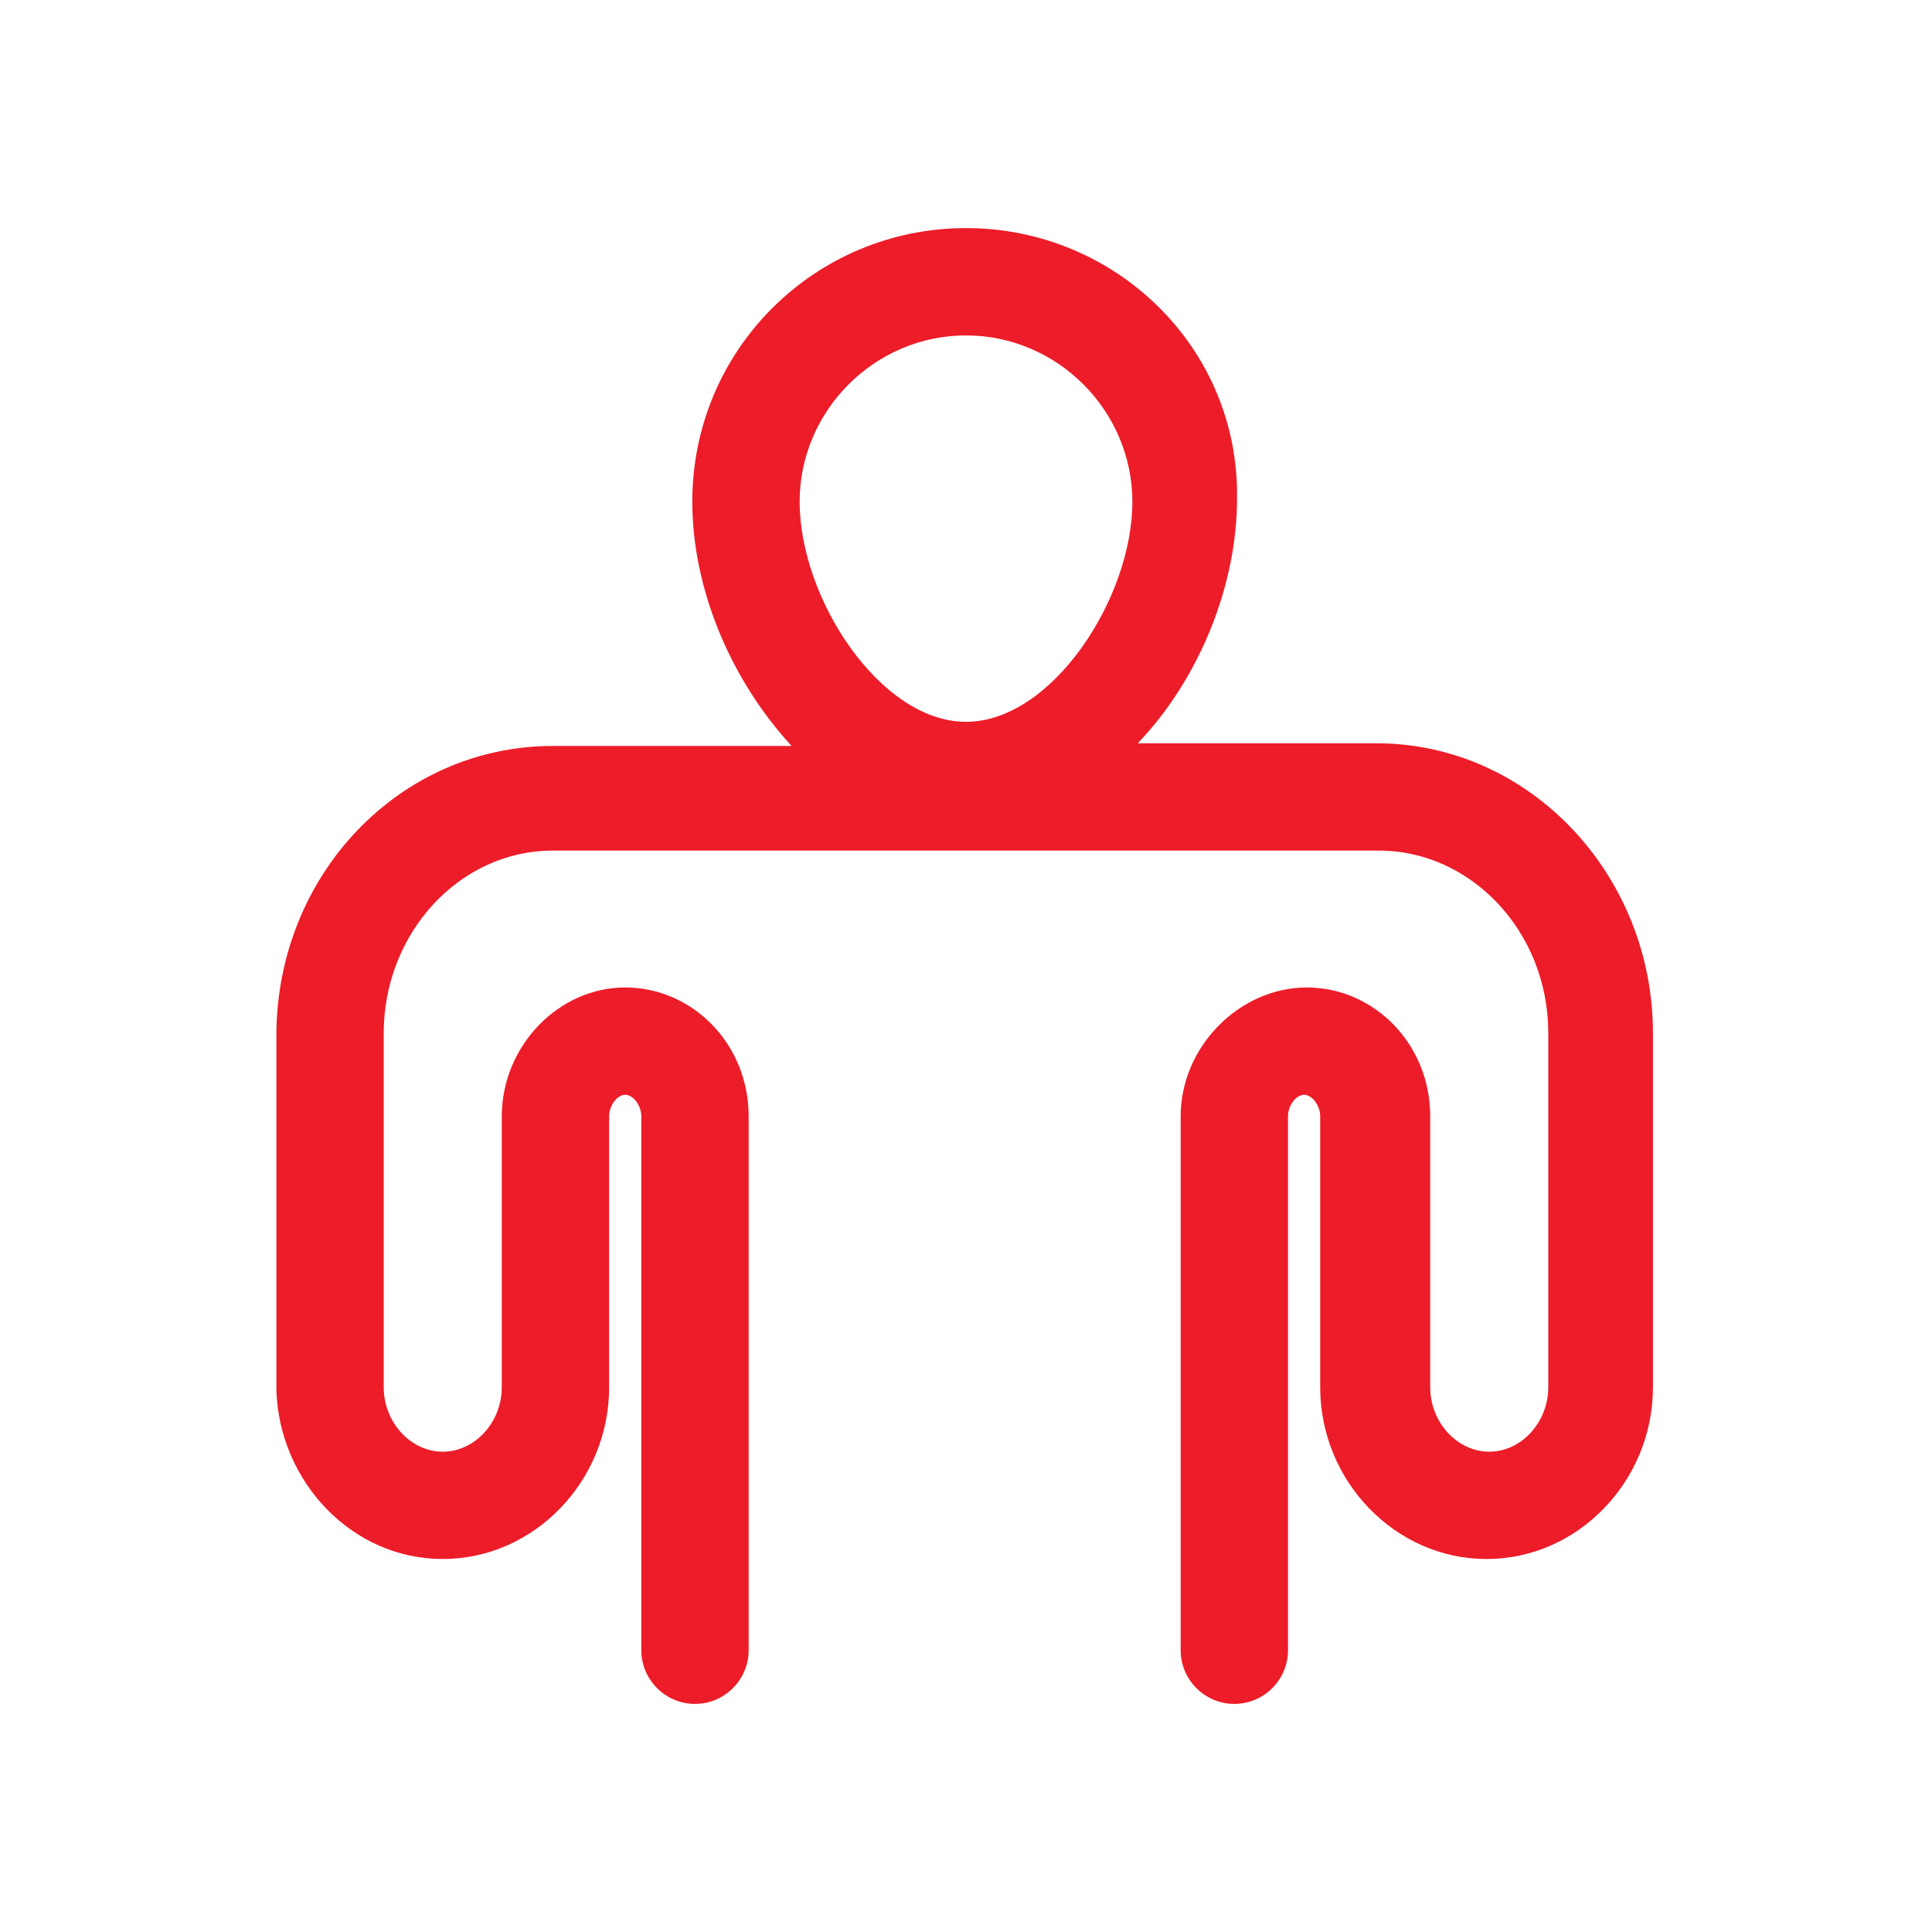
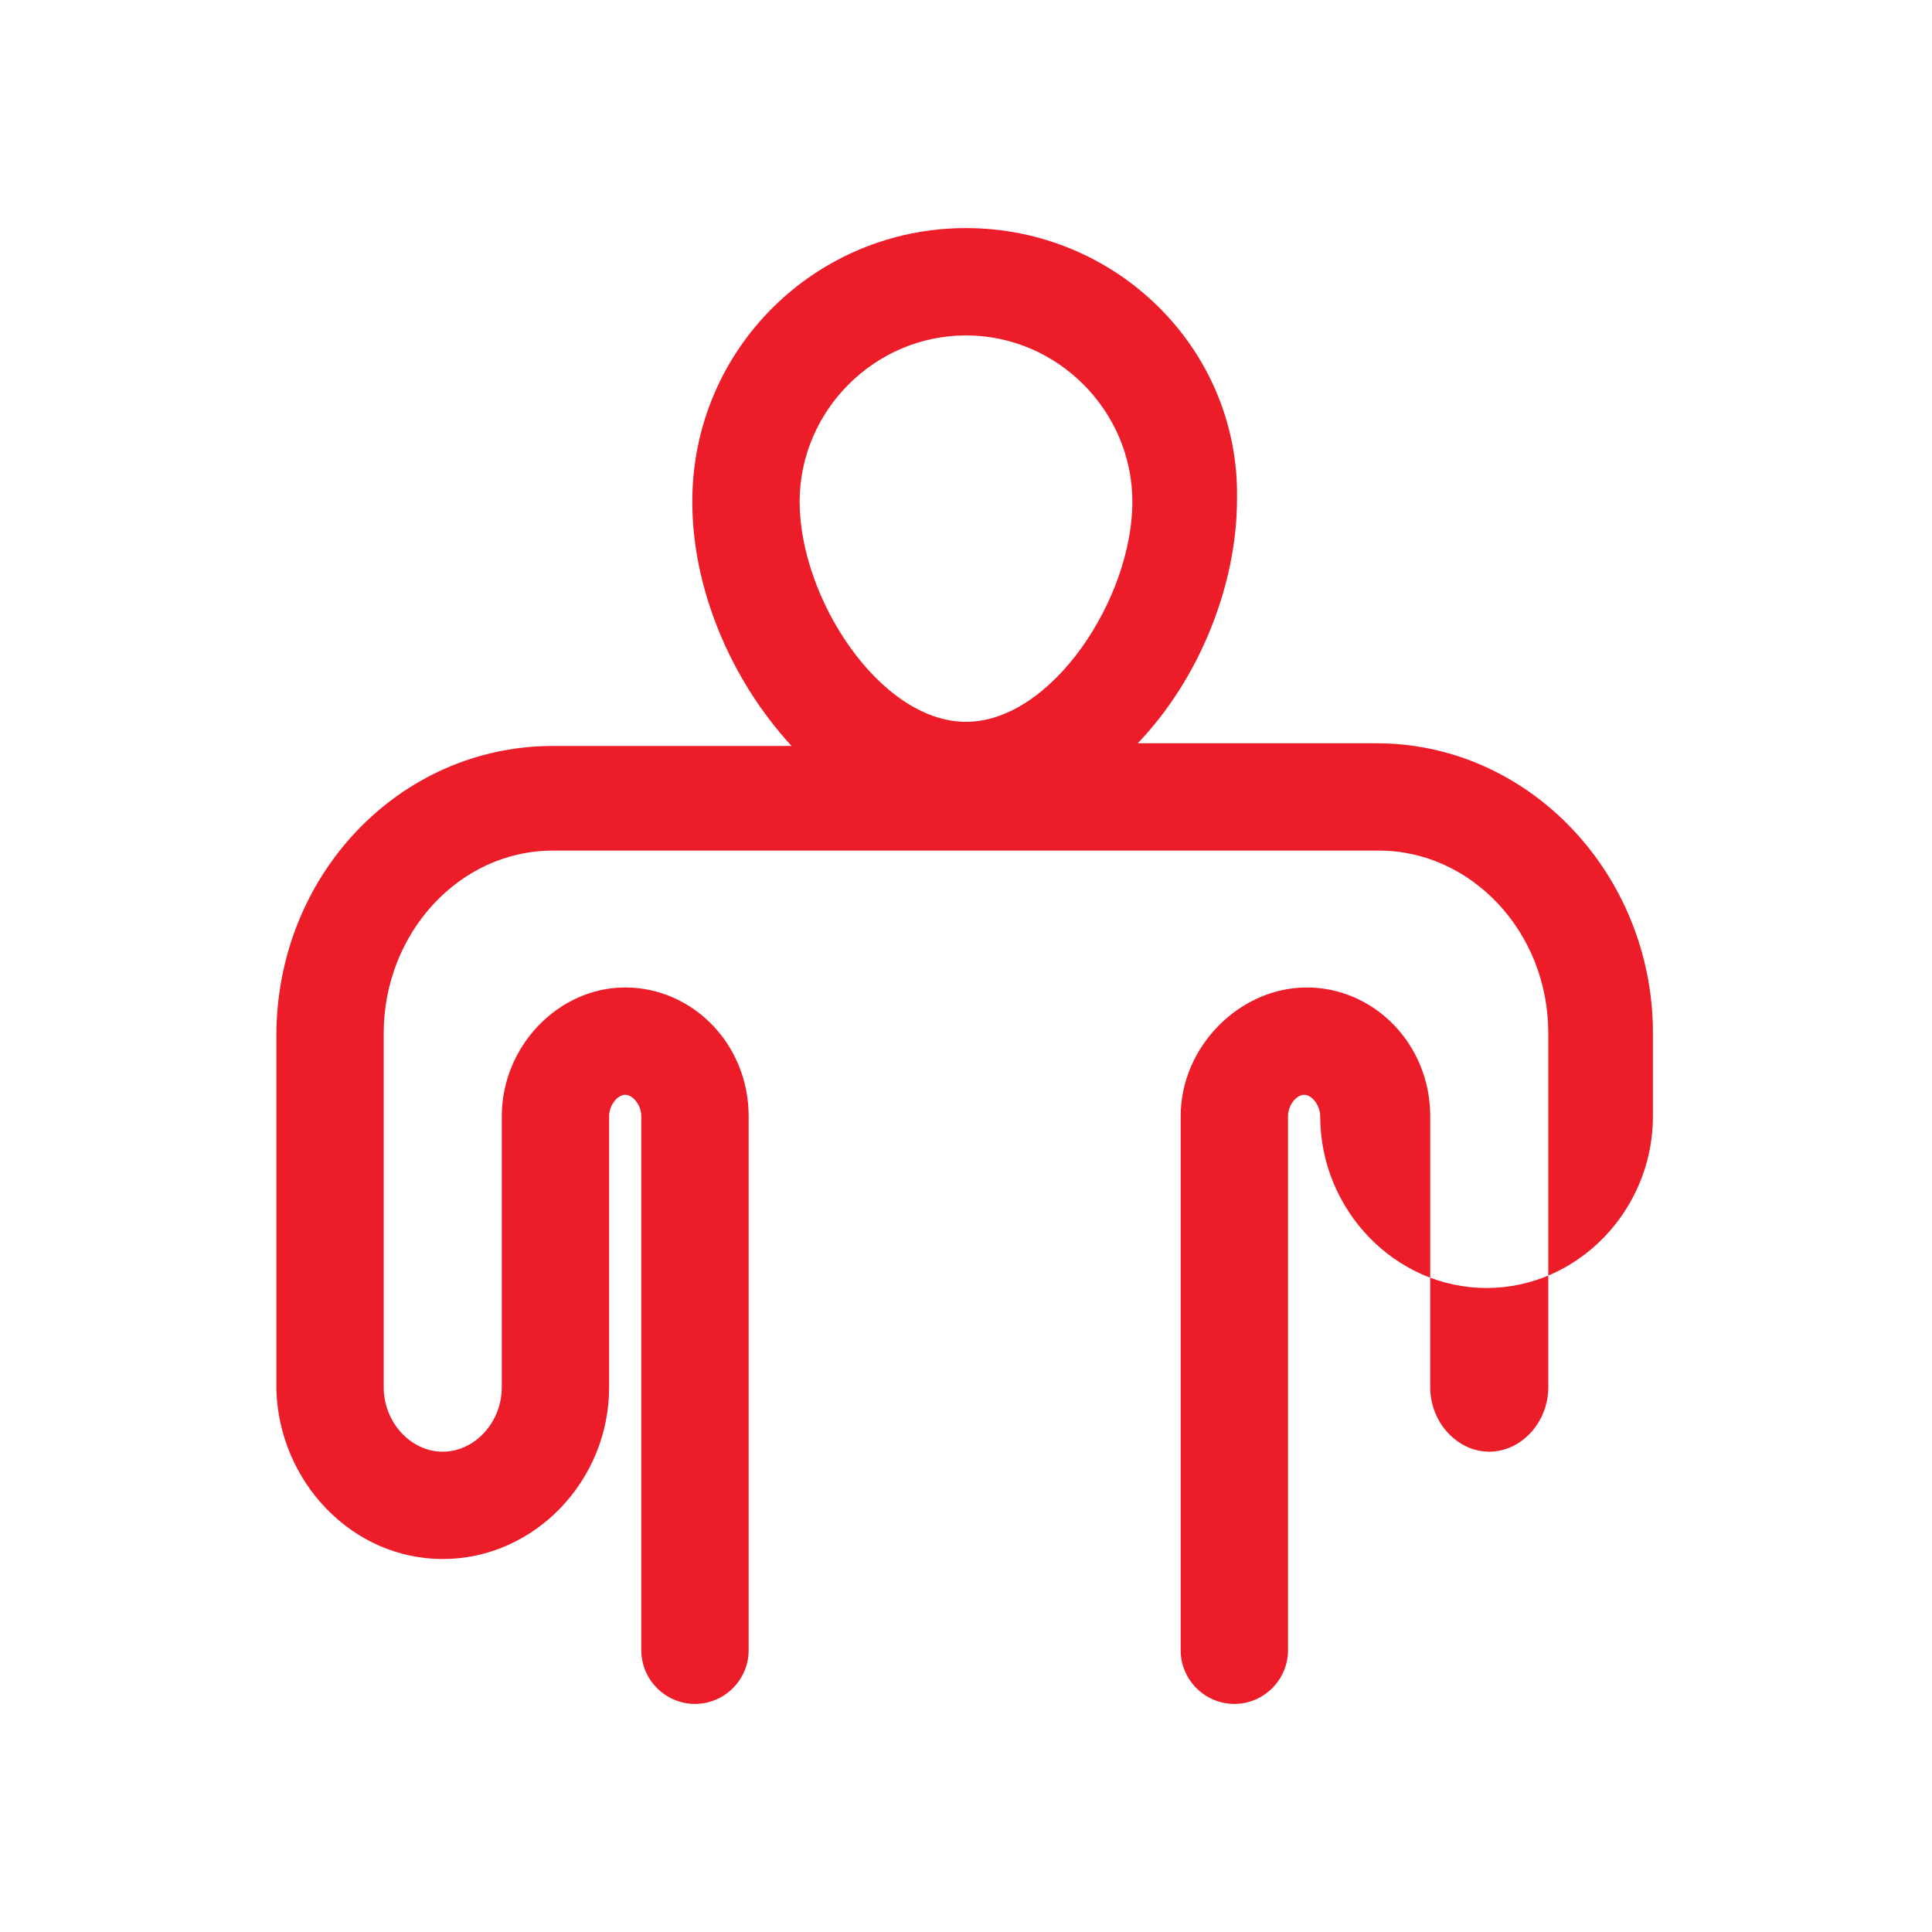
<svg xmlns="http://www.w3.org/2000/svg" version="1.1" id="Layer_1" x="0px" y="0px" viewBox="0 0 72 72" style="enable-background:new 0 0 72 72;" xml:space="preserve">
  <style type="text/css">
	.st0{fill:none;}
	.st1{fill:#ED1C29;}
</style>
  <g>
-     <rect y="-0.1" class="st0" width="72" height="72" />
-   </g>
+     </g>
  <g>
-     <path class="st1" d="M16.5,58.1c3.4,0,6.2-2.9,6.2-6.4V41.6c0-0.4,0.3-0.8,0.6-0.8s0.6,0.4,0.6,0.8v19.9c0,1.1,0.9,2,2,2s2-0.9,2-2   V41.6c0-2.7-2.1-4.8-4.6-4.8s-4.6,2.2-4.6,4.8v10.1c0,1.3-1,2.4-2.2,2.4c-1.2,0-2.2-1.1-2.2-2.4V38.5c0-3.7,2.8-6.8,6.3-6.8h13.8   h3.2h13.8c3.4,0,6.3,3,6.3,6.8v13.2c0,1.3-1,2.4-2.2,2.4c-1.2,0-2.2-1.1-2.2-2.4V41.6c0-2.7-2.1-4.8-4.6-4.8S44,39,44,41.6v19.9   c0,1.1,0.9,2,2,2s2-0.9,2-2V41.6c0-0.4,0.3-0.8,0.6-0.8s0.6,0.4,0.6,0.8v10.1c0,3.5,2.8,6.4,6.2,6.4c3.4,0,6.2-2.9,6.2-6.4V38.5   c0-5.9-4.6-10.8-10.3-10.8h-8.9c2.3-2.4,3.7-5.9,3.7-9.1C46.2,13,41.6,8.5,36,8.5S25.8,13,25.8,18.7c0,3.2,1.4,6.6,3.7,9.1h-8.9   c-5.7,0-10.3,4.8-10.3,10.8v13.2C10.4,55.2,13.1,58.1,16.5,58.1z M36,12.5c3.4,0,6.2,2.8,6.2,6.2c0,3.6-3,8.2-6.2,8.2   s-6.2-4.6-6.2-8.2C29.8,15.3,32.6,12.5,36,12.5z" />
+     <path class="st1" d="M16.5,58.1c3.4,0,6.2-2.9,6.2-6.4V41.6c0-0.4,0.3-0.8,0.6-0.8s0.6,0.4,0.6,0.8v19.9c0,1.1,0.9,2,2,2s2-0.9,2-2   V41.6c0-2.7-2.1-4.8-4.6-4.8s-4.6,2.2-4.6,4.8v10.1c0,1.3-1,2.4-2.2,2.4c-1.2,0-2.2-1.1-2.2-2.4V38.5c0-3.7,2.8-6.8,6.3-6.8h13.8   h3.2h13.8c3.4,0,6.3,3,6.3,6.8v13.2c0,1.3-1,2.4-2.2,2.4c-1.2,0-2.2-1.1-2.2-2.4V41.6c0-2.7-2.1-4.8-4.6-4.8S44,39,44,41.6v19.9   c0,1.1,0.9,2,2,2s2-0.9,2-2V41.6c0-0.4,0.3-0.8,0.6-0.8s0.6,0.4,0.6,0.8c0,3.5,2.8,6.4,6.2,6.4c3.4,0,6.2-2.9,6.2-6.4V38.5   c0-5.9-4.6-10.8-10.3-10.8h-8.9c2.3-2.4,3.7-5.9,3.7-9.1C46.2,13,41.6,8.5,36,8.5S25.8,13,25.8,18.7c0,3.2,1.4,6.6,3.7,9.1h-8.9   c-5.7,0-10.3,4.8-10.3,10.8v13.2C10.4,55.2,13.1,58.1,16.5,58.1z M36,12.5c3.4,0,6.2,2.8,6.2,6.2c0,3.6-3,8.2-6.2,8.2   s-6.2-4.6-6.2-8.2C29.8,15.3,32.6,12.5,36,12.5z" />
  </g>
</svg>